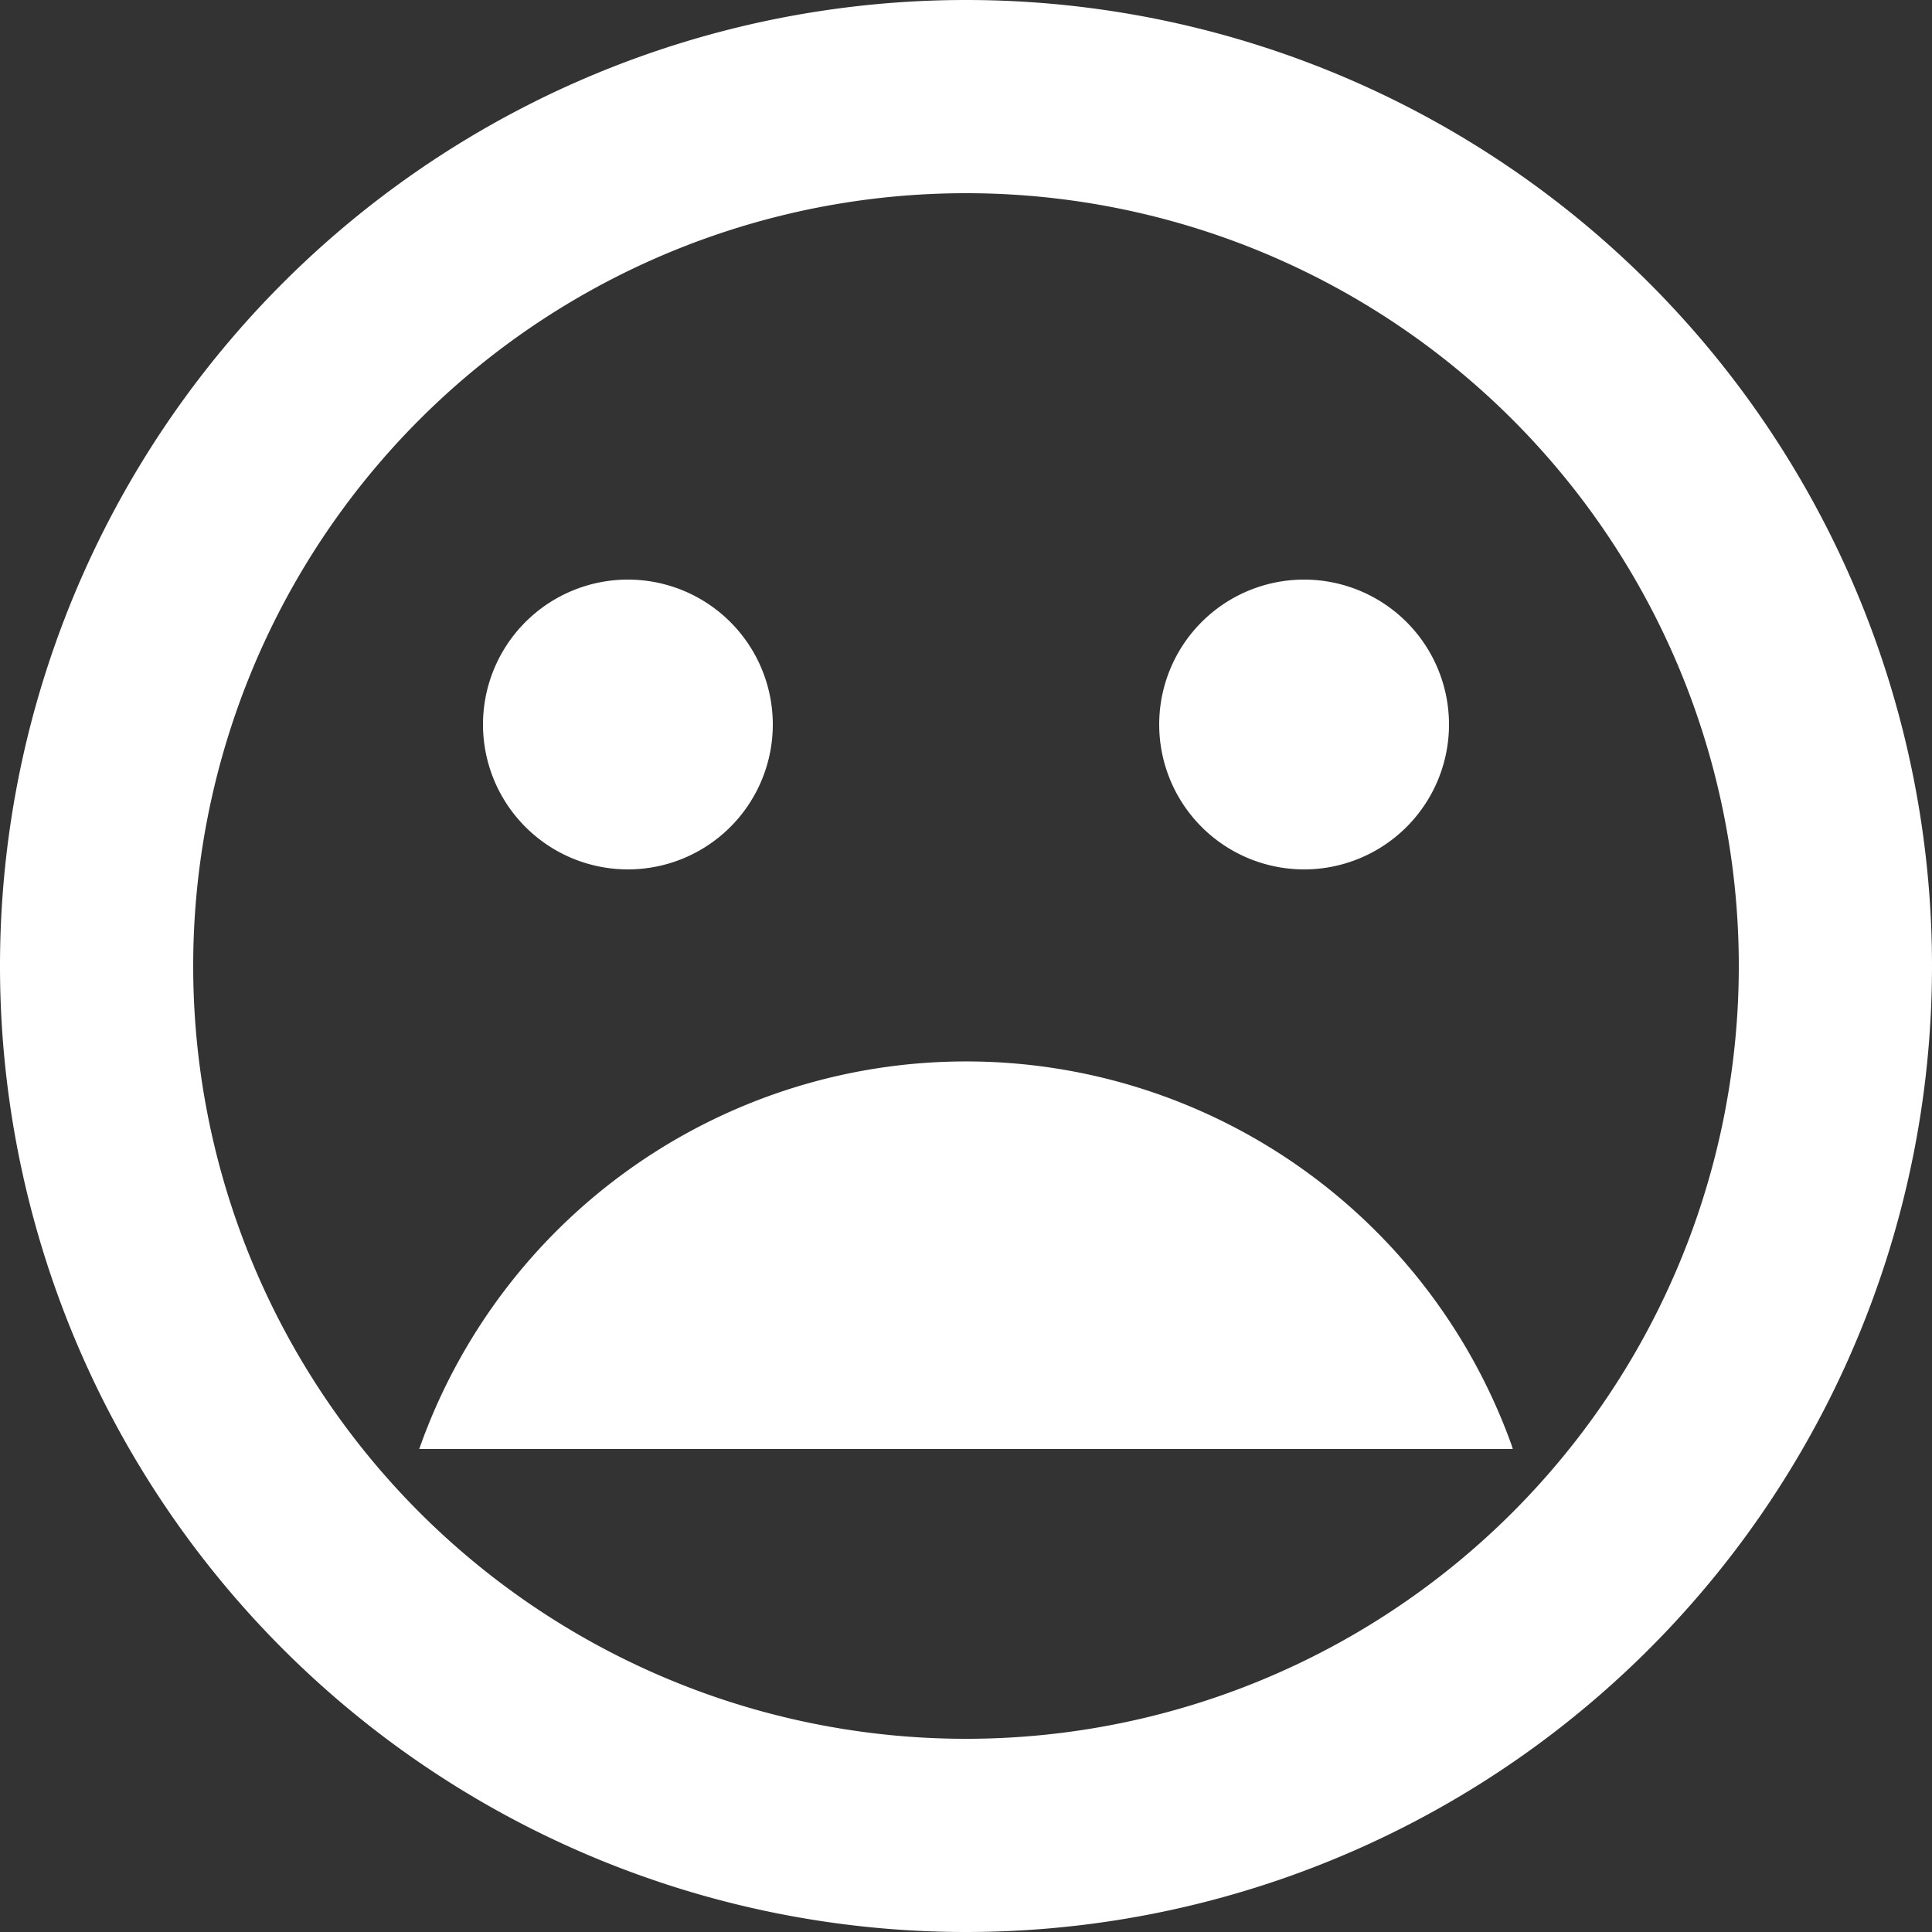
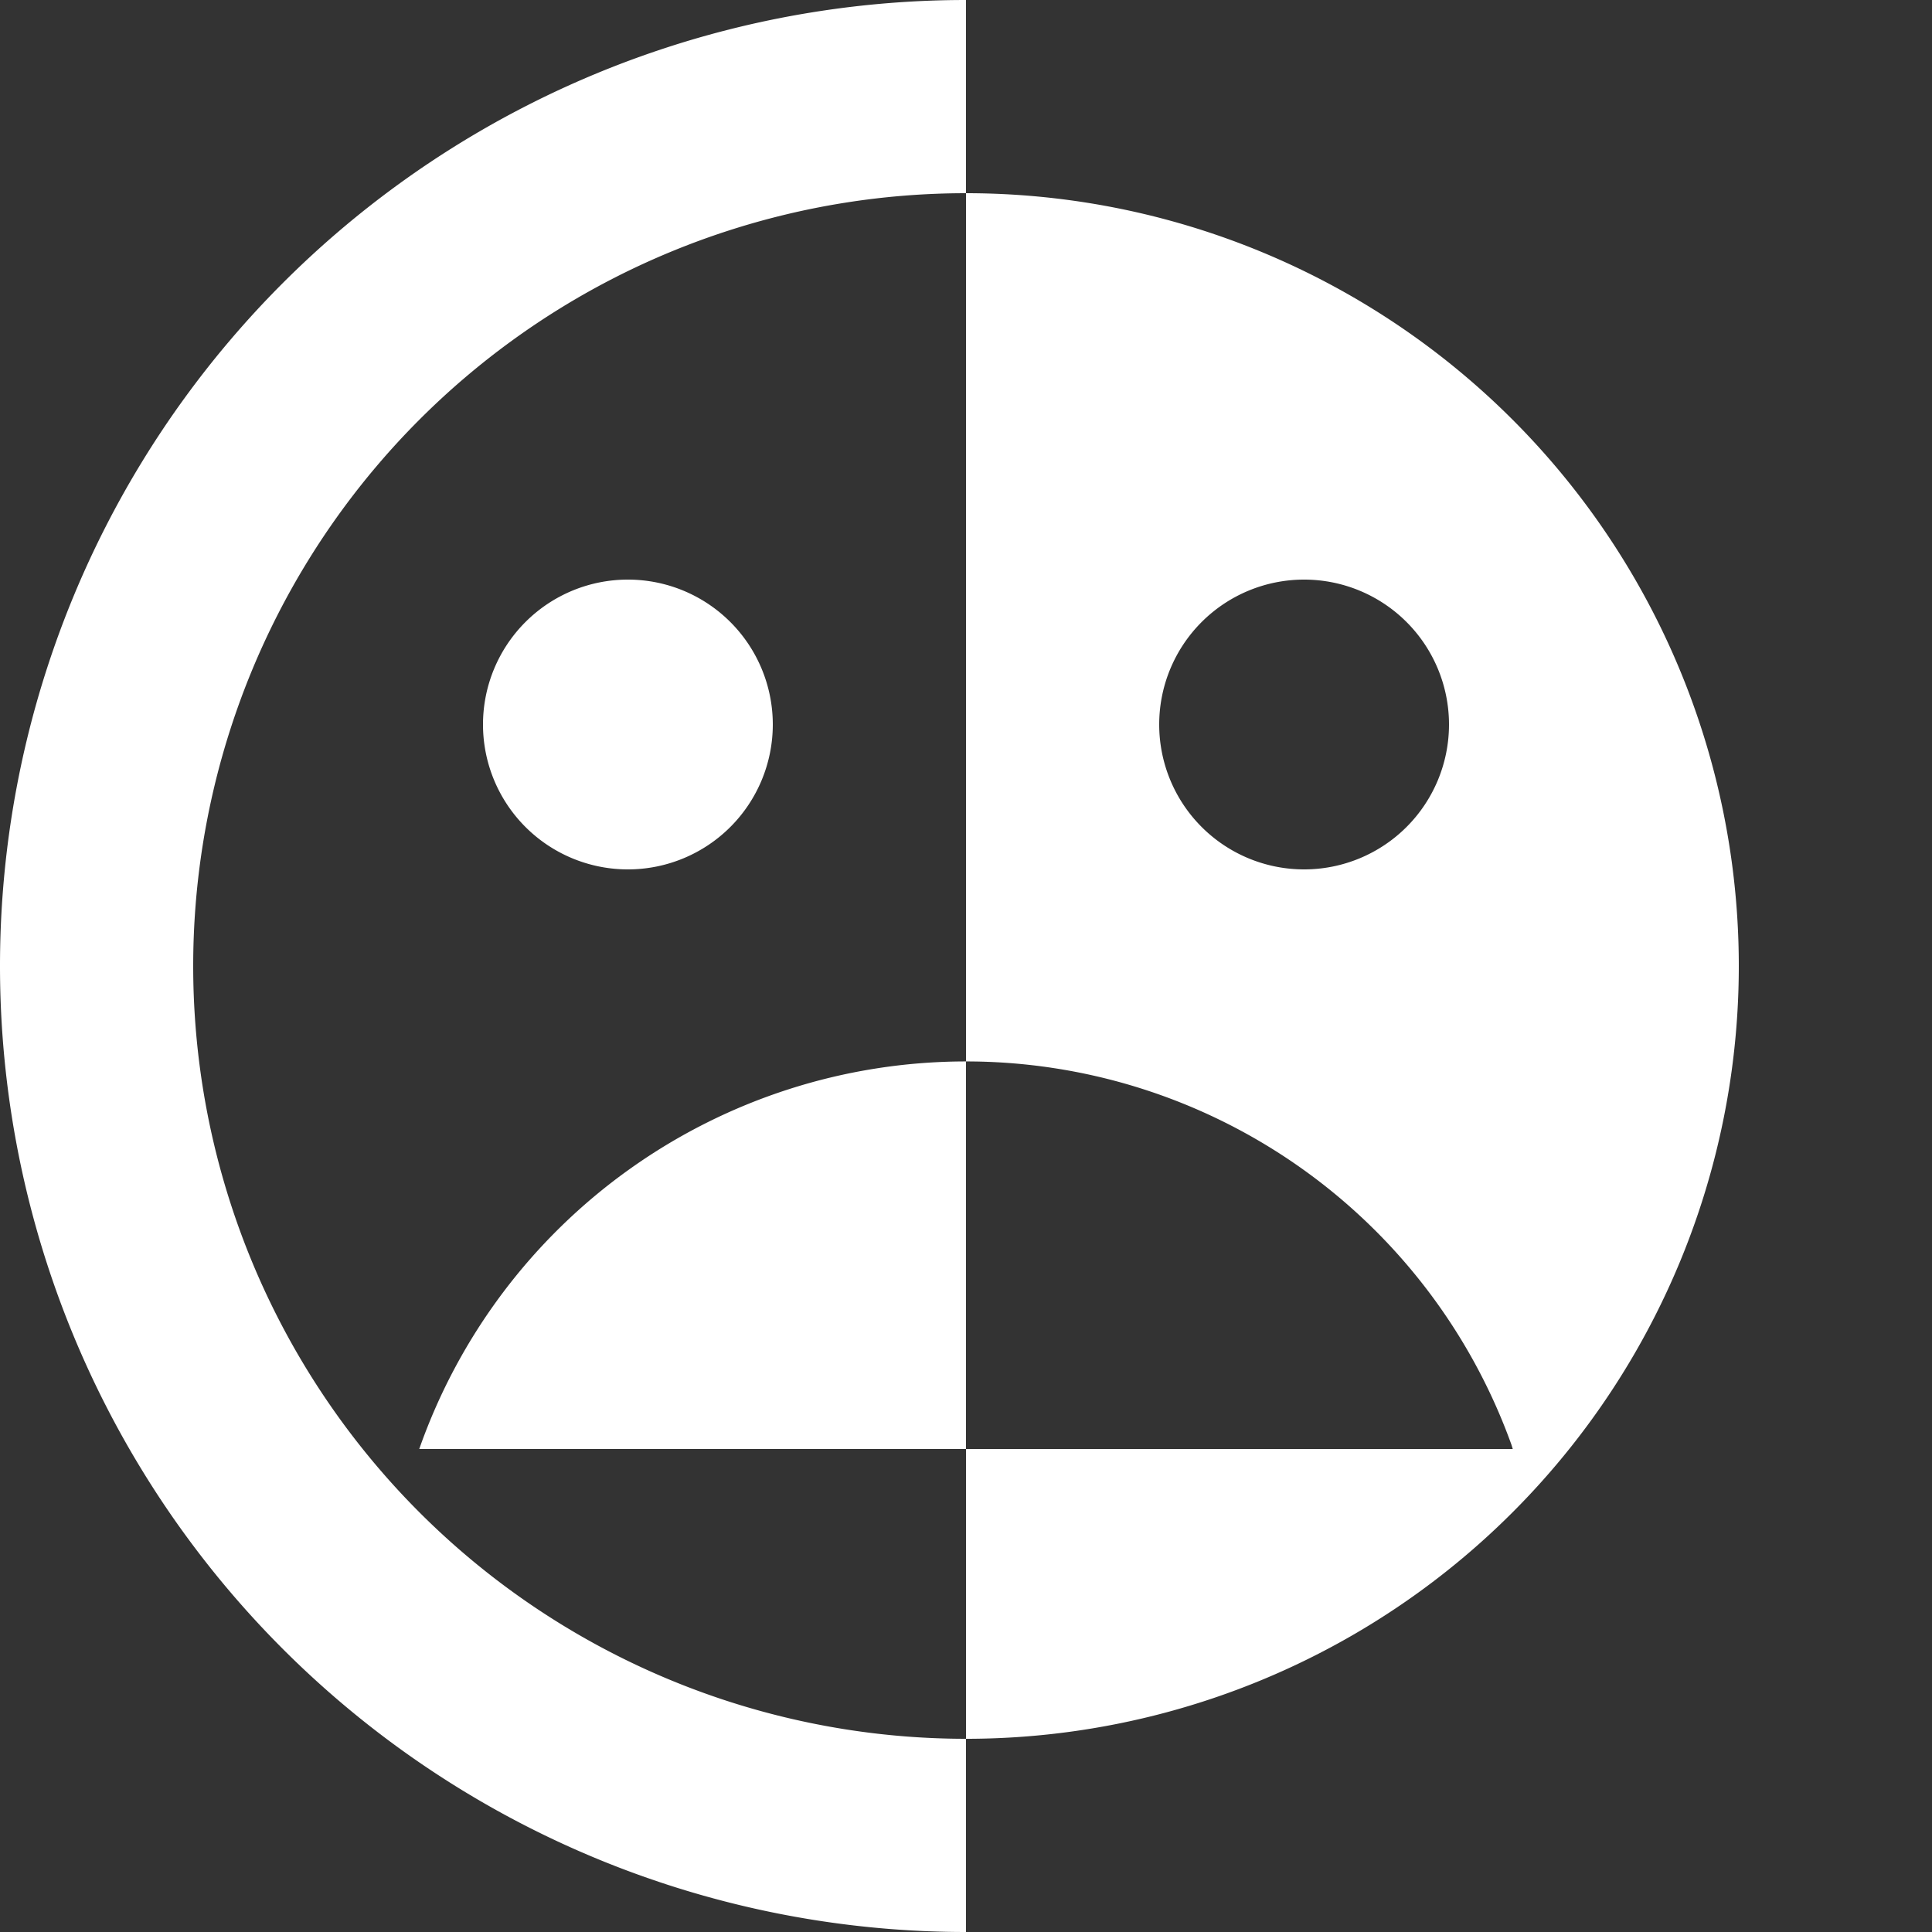
<svg xmlns="http://www.w3.org/2000/svg" width="36" height="36" viewBox="0 0 36 36">
  <rect x="0" y="0" width="36" height="36" fill="#333333" stroke="none" />
-   <path id="zondicons_mood_sad_outline" data-name="zondicons mood sad outline" d="M18,36A18,18,0,0,1,18,0h0a18,18,0,0,1,0,36Zm0-3.6A14.4,14.4,0,1,0,18,3.6h0a14.4,14.4,0,0,0,0,28.8ZM11.7,16.2a2.7,2.7,0,0,1,0-5.4h0a2.7,2.7,0,1,1,0,5.4Zm12.6,0a2.7,2.7,0,1,1,0-5.4h0a2.7,2.7,0,0,1,0,5.4ZM28.188,27H7.812a10.8,10.8,0,0,1,20.353-.076Z" fill="#fff" />
+   <path id="zondicons_mood_sad_outline" data-name="zondicons mood sad outline" d="M18,36A18,18,0,0,1,18,0h0Zm0-3.6A14.4,14.4,0,1,0,18,3.6h0a14.4,14.4,0,0,0,0,28.8ZM11.7,16.2a2.7,2.7,0,0,1,0-5.4h0a2.7,2.7,0,1,1,0,5.4Zm12.6,0a2.7,2.7,0,1,1,0-5.4h0a2.7,2.7,0,0,1,0,5.4ZM28.188,27H7.812a10.8,10.8,0,0,1,20.353-.076Z" fill="#fff" />
</svg>